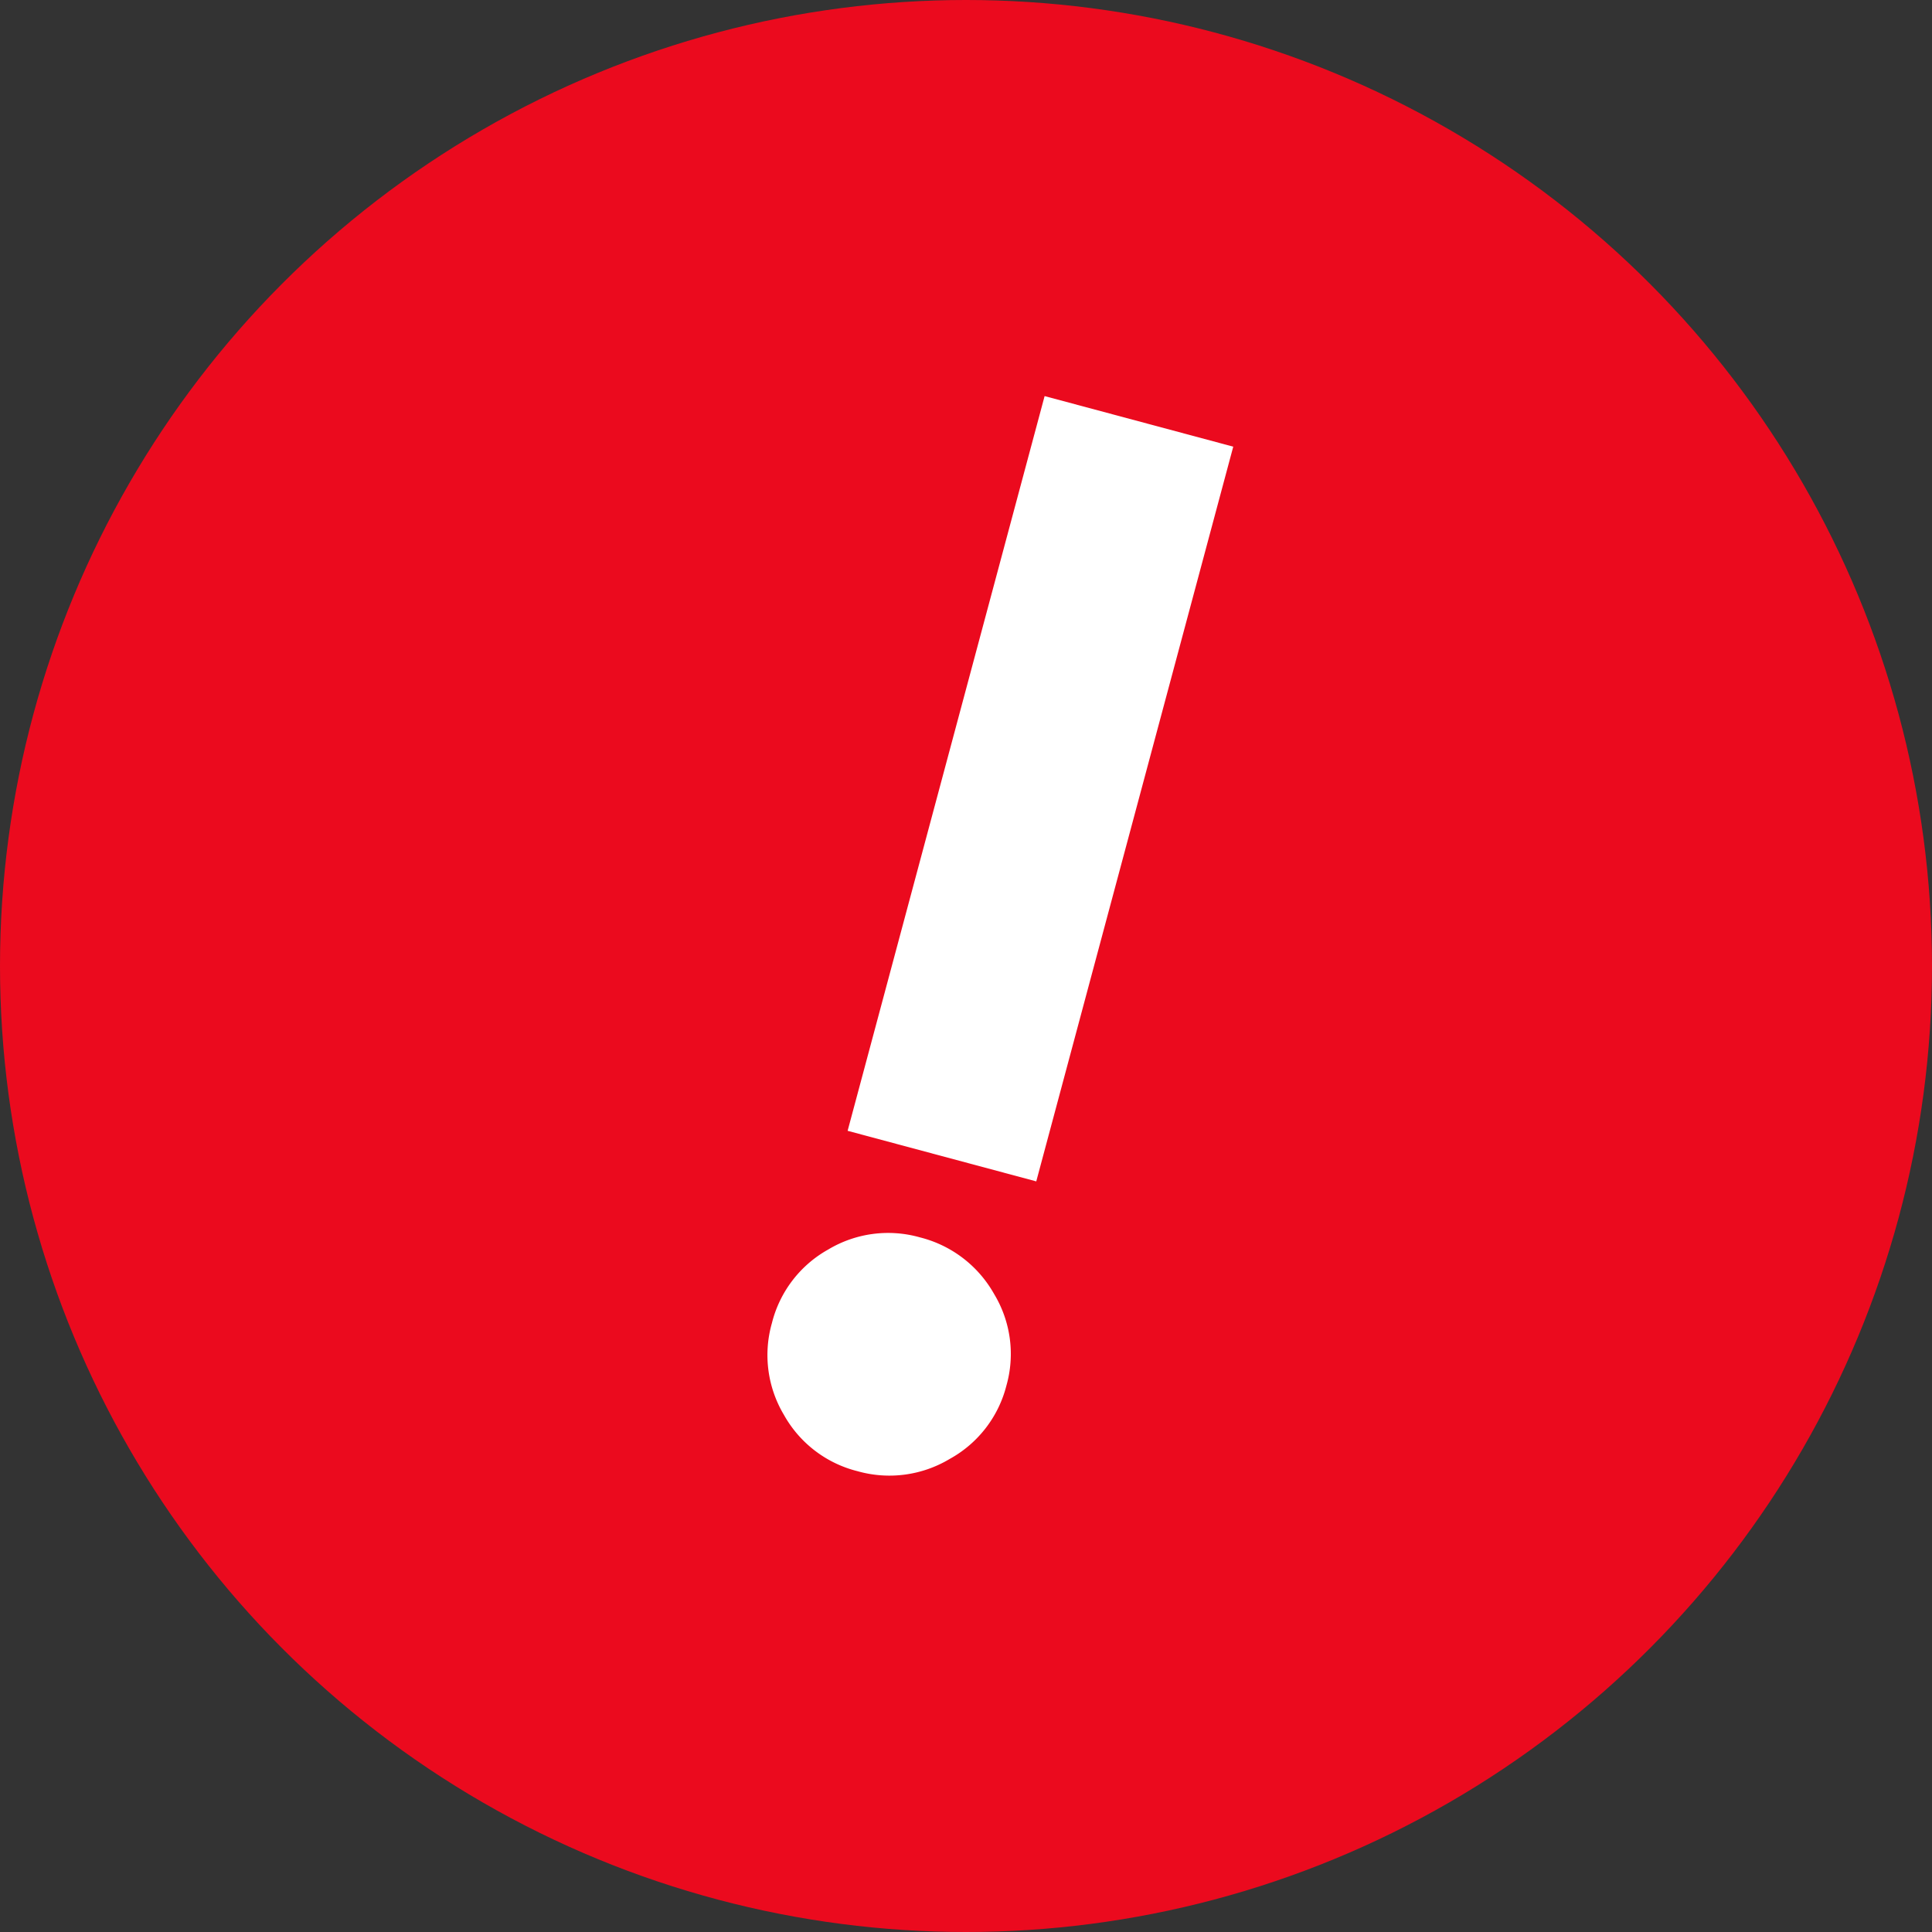
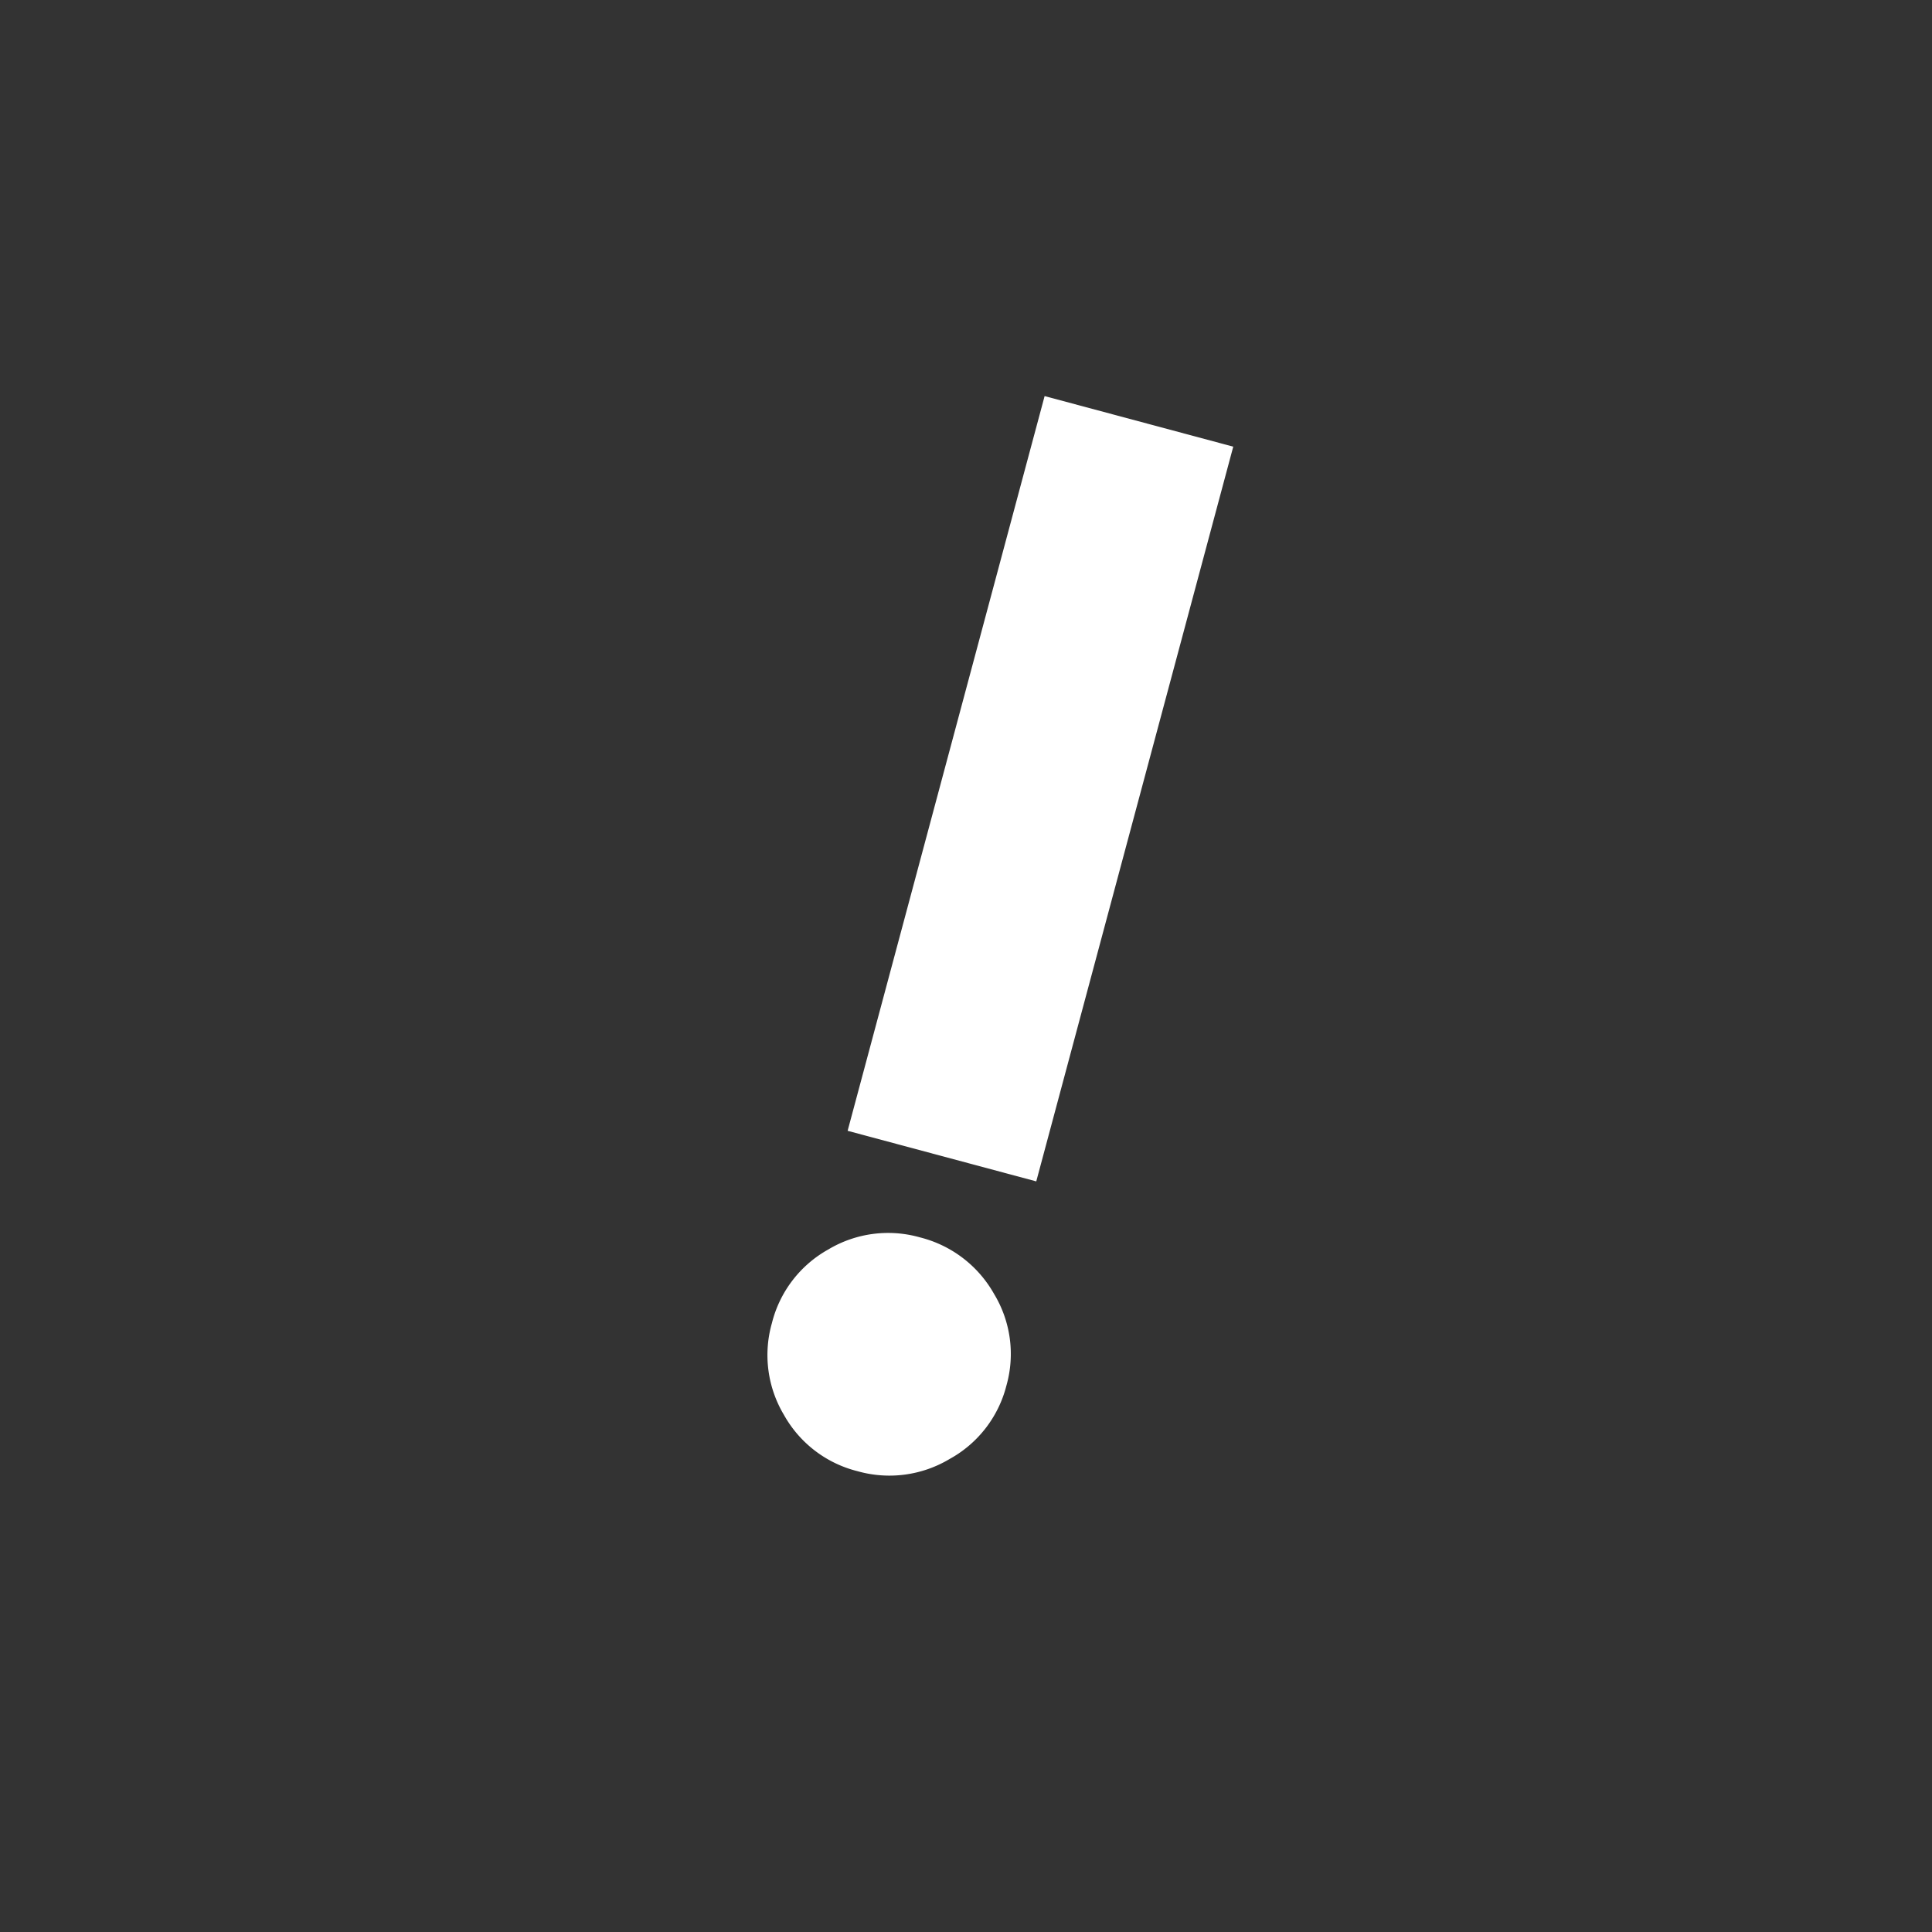
<svg xmlns="http://www.w3.org/2000/svg" width="40" height="40" viewBox="0 0 40 40">
  <rect x="0" y="0" width="40" height="40" fill="#333333" stroke="none" />
  <g id="グループ_12554" data-name="グループ 12554" transform="translate(-633 -6097)">
-     <circle id="楕円形_138" data-name="楕円形 138" cx="20" cy="20" r="20" transform="translate(633 6097)" fill="#eb0a1e" />
    <path id="パス_56358" data-name="パス 56358" d="M2.168-22.09H6.211V-6.343H2.168ZM4.189-4.6a2.439,2.439,0,0,1,1.78.732,2.4,2.4,0,0,1,.74,1.772A2.41,2.41,0,0,1,5.969-.33a2.426,2.426,0,0,1-1.78.74A2.414,2.414,0,0,1,2.417-.322a2.414,2.414,0,0,1-.732-1.772,2.414,2.414,0,0,1,.732-1.772A2.414,2.414,0,0,1,4.189-4.6Z" transform="matrix(0.966, 0.259, -0.259, 0.966, 646.812, 6125.978)" fill="#fff" />
  </g>
</svg>